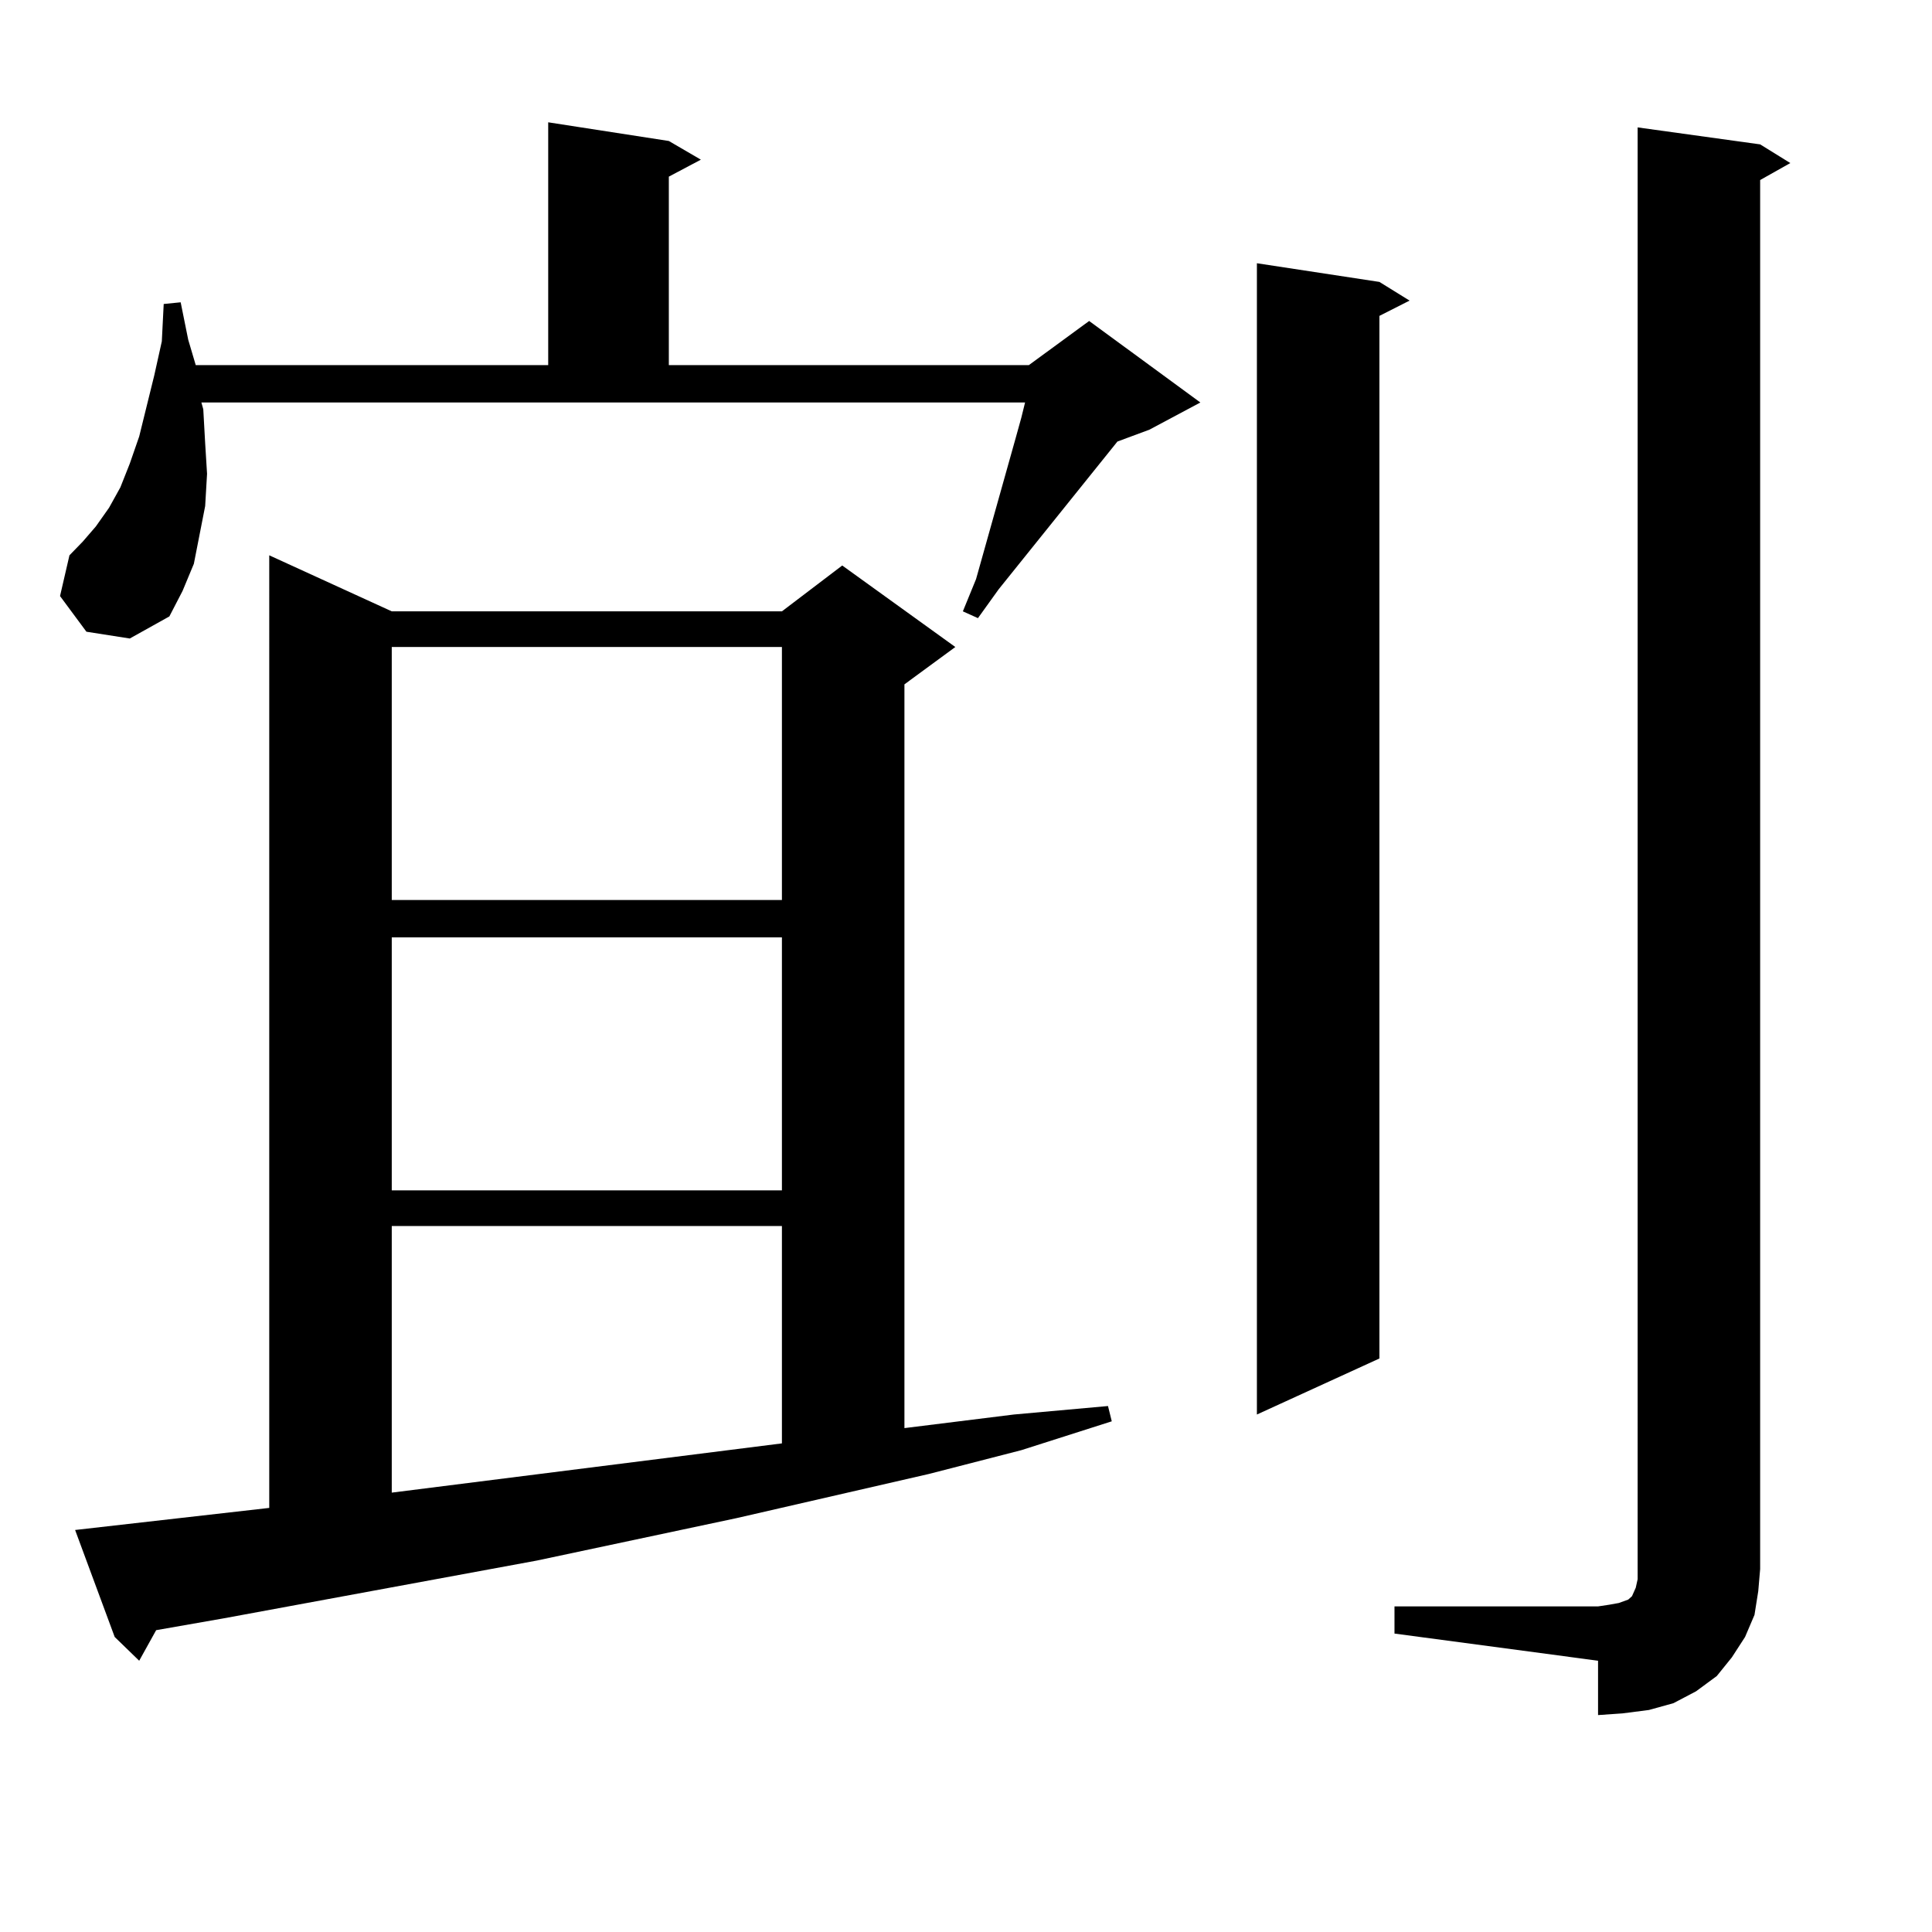
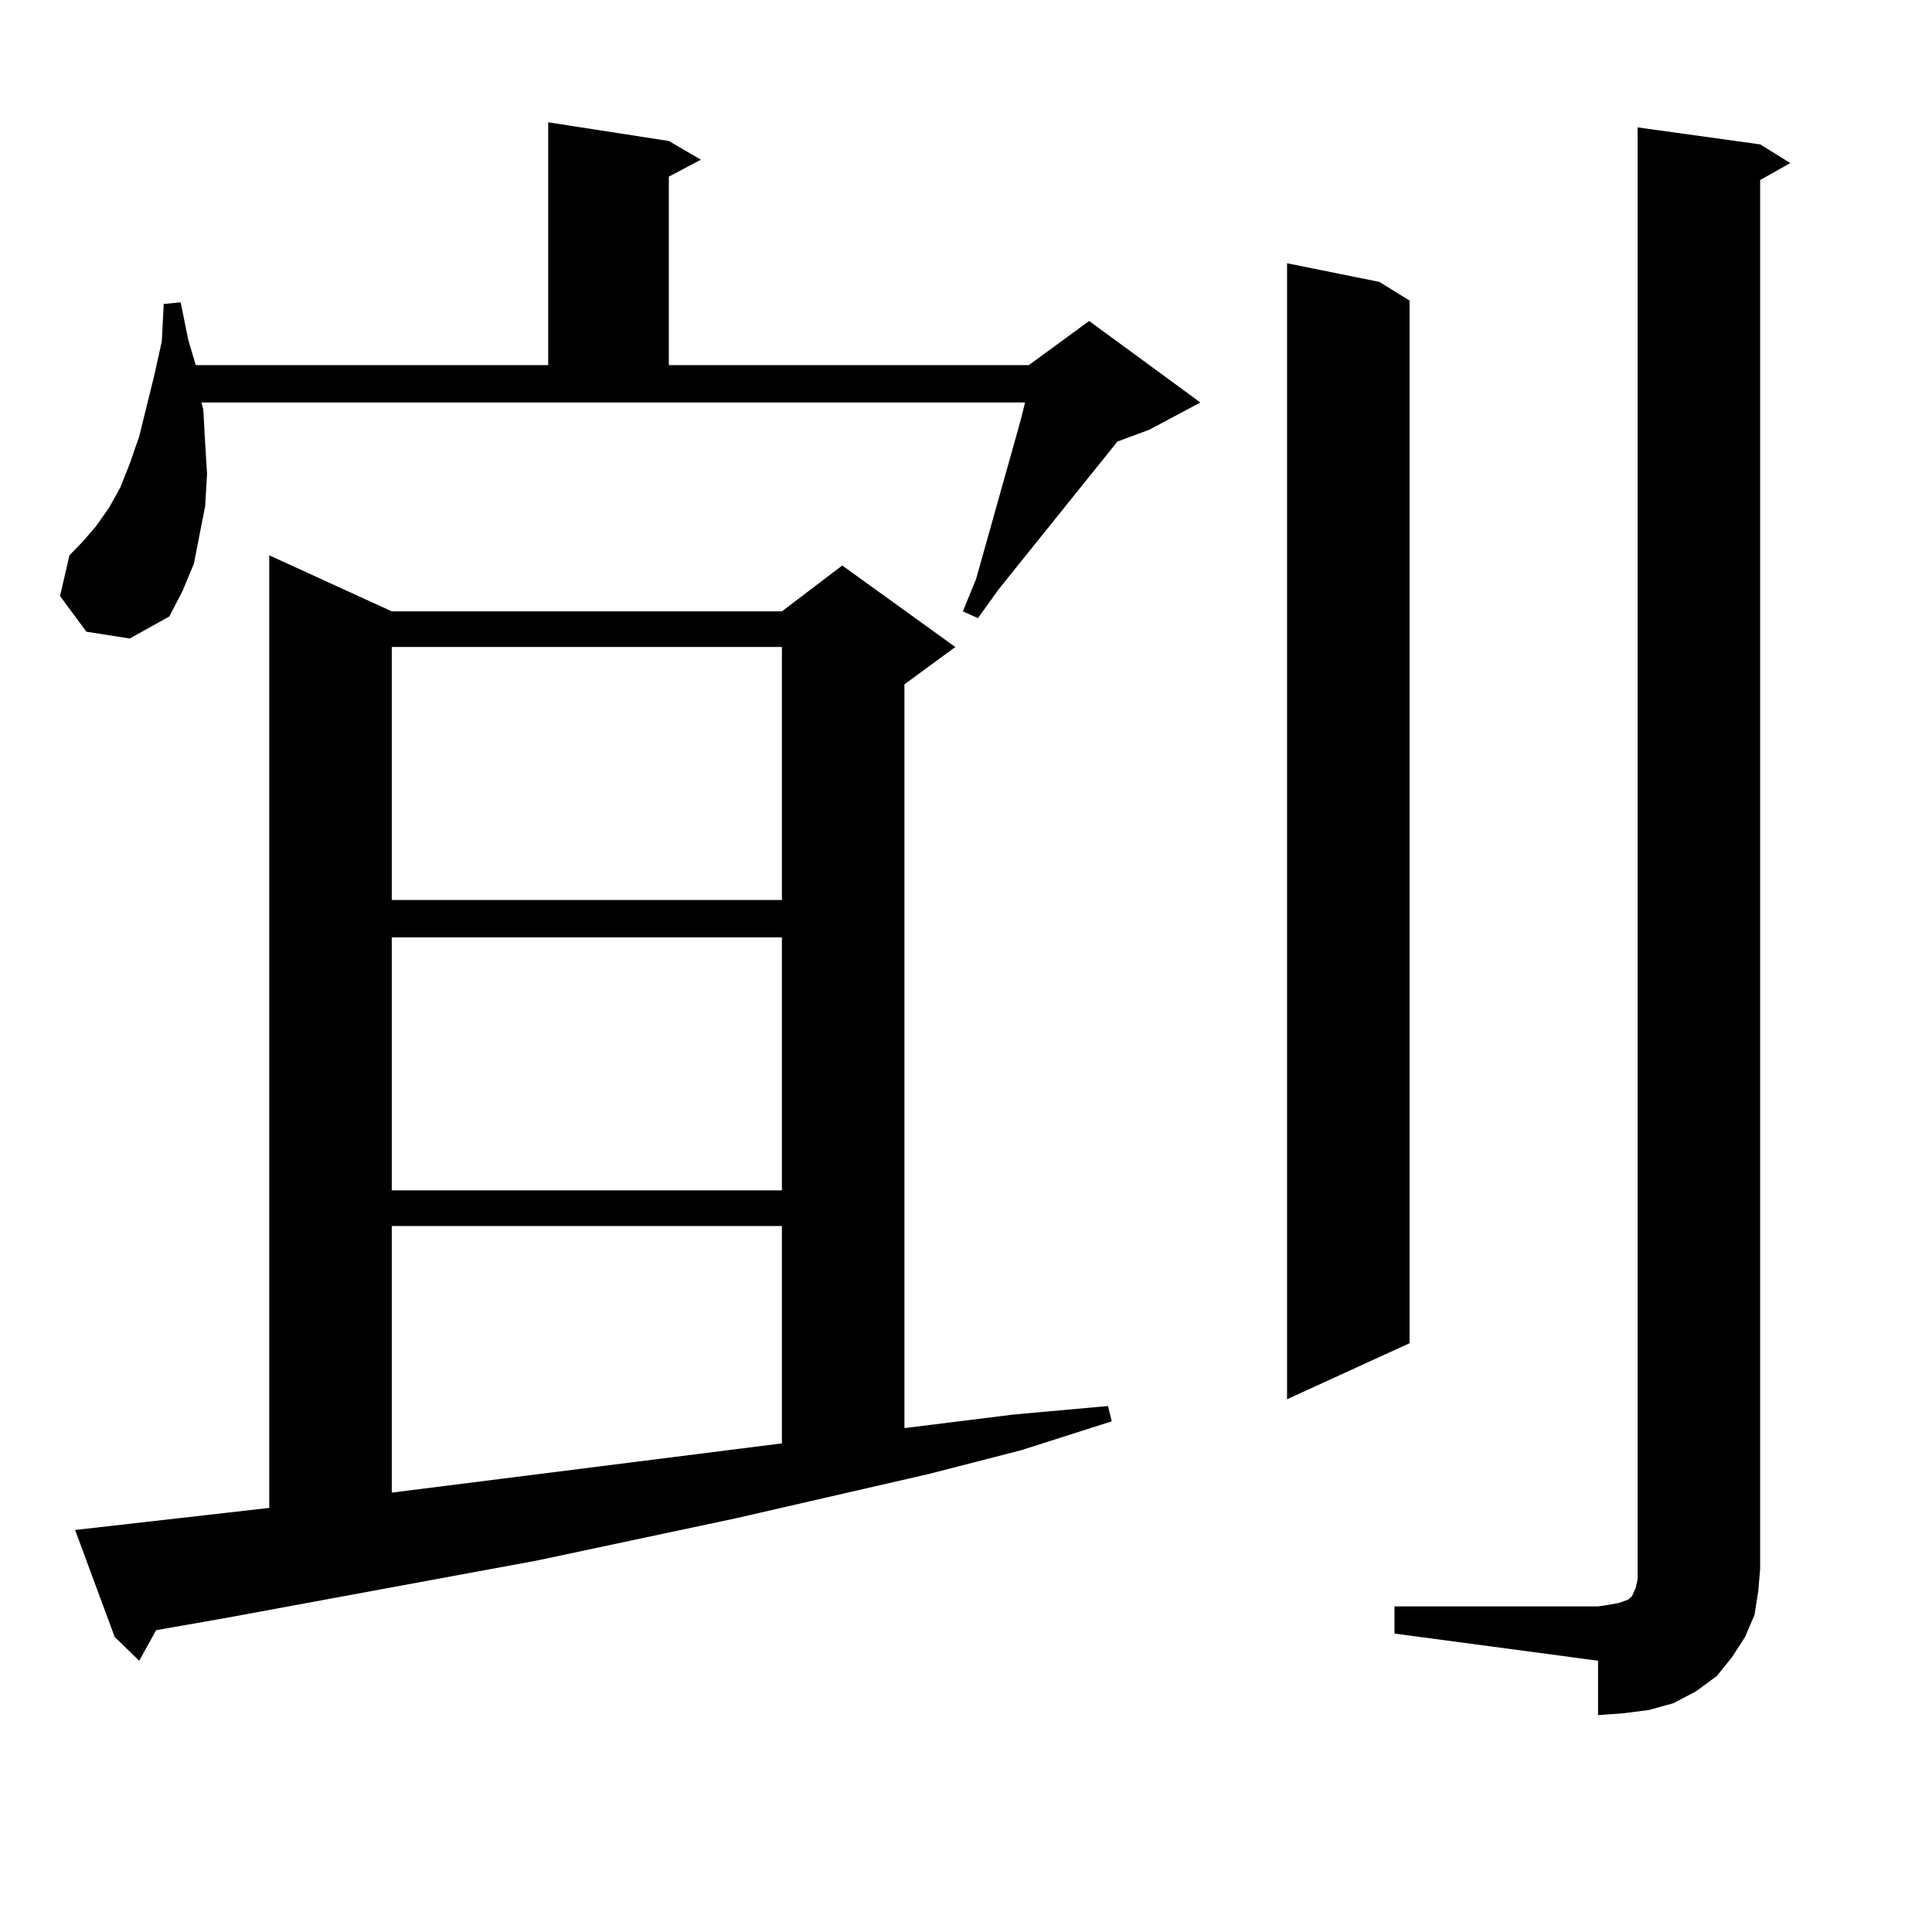
<svg xmlns="http://www.w3.org/2000/svg" version="1.1" id="图层_1" x="0px" y="0px" width="1000px" height="1000px" viewBox="0 0 1000 1000" enable-background="new 0 0 1000 1000" xml:space="preserve">
-   <path d="M105.217,211.84l0.976,17.578l0.976,15.82l-0.976,16.699l-2.927,14.941l-2.927,14.941l-5.854,14.063l-6.829,13.184  l-20.487,11.426l-22.438-3.516L31.072,308.52l4.878-21.094l6.829-7.031l6.829-7.91l6.829-9.668l5.854-10.547l4.878-12.305  l4.878-14.063l7.805-31.641l3.902-17.578l0.976-19.336l8.78-0.879l3.902,19.336l3.902,13.184h182.435V63.305l62.438,9.668  l16.585,9.668l-16.585,8.789v97.559h186.337l31.219-22.852l57.56,42.188l-26.341,14.063l-16.585,6.152l-61.462,76.465  l-10.731,14.941l-7.805-3.516l6.829-16.699l20.487-72.949l2.927-10.547l1.951-7.91H104.241L105.217,211.84z M38.877,791.918  l100.485-11.426V287.426l63.413,29.004h201.946l31.219-23.73l58.535,42.188l-26.341,19.336v384.961l56.584-7.031l48.779-4.395  l1.951,7.91l-46.828,14.941l-47.804,12.305l-99.51,22.852l-103.412,21.973l-161.947,29.883l-35.121,6.152l-8.78,15.82  l-12.683-12.305L38.877,791.918z M202.775,334.887v130.957h201.946V334.887H202.775z M202.775,485.18v130.957h201.946V485.18  H202.775z M202.775,634.594v137.988l201.946-25.488v-112.5H202.775z M713.982,145.922l15.609,9.668l-15.609,7.91v539.648  l-63.413,29.004V136.254L713.982,145.922z M721.787,831.469H827.15l5.854-0.879l4.878-0.879l4.878-1.758l1.951-1.758l1.951-4.395  l0.976-4.395v-5.273V65.941l63.413,8.789l15.609,9.668l-15.609,8.789v718.945l-0.976,11.426l-1.951,12.305l-4.878,11.426  l-6.829,10.547l-7.805,9.668l-10.731,7.91l-11.707,6.152l-12.683,3.516l-13.658,1.758l-12.683,0.879v-28.125l-105.363-14.063  V831.469z" />
+   <path d="M105.217,211.84l0.976,17.578l0.976,15.82l-0.976,16.699l-2.927,14.941l-2.927,14.941l-5.854,14.063l-6.829,13.184  l-20.487,11.426l-22.438-3.516L31.072,308.52l4.878-21.094l6.829-7.031l6.829-7.91l6.829-9.668l5.854-10.547l4.878-12.305  l4.878-14.063l7.805-31.641l3.902-17.578l0.976-19.336l8.78-0.879l3.902,19.336l3.902,13.184h182.435V63.305l62.438,9.668  l16.585,9.668l-16.585,8.789v97.559h186.337l31.219-22.852l57.56,42.188l-26.341,14.063l-16.585,6.152l-61.462,76.465  l-10.731,14.941l-7.805-3.516l6.829-16.699l20.487-72.949l2.927-10.547l1.951-7.91H104.241L105.217,211.84z M38.877,791.918  l100.485-11.426V287.426l63.413,29.004h201.946l31.219-23.73l58.535,42.188l-26.341,19.336v384.961l56.584-7.031l48.779-4.395  l1.951,7.91l-46.828,14.941l-47.804,12.305l-99.51,22.852l-103.412,21.973l-161.947,29.883l-35.121,6.152l-8.78,15.82  l-12.683-12.305L38.877,791.918z M202.775,334.887v130.957h201.946V334.887H202.775z M202.775,485.18v130.957h201.946V485.18  H202.775z M202.775,634.594v137.988l201.946-25.488v-112.5H202.775z M713.982,145.922l15.609,9.668v539.648  l-63.413,29.004V136.254L713.982,145.922z M721.787,831.469H827.15l5.854-0.879l4.878-0.879l4.878-1.758l1.951-1.758l1.951-4.395  l0.976-4.395v-5.273V65.941l63.413,8.789l15.609,9.668l-15.609,8.789v718.945l-0.976,11.426l-1.951,12.305l-4.878,11.426  l-6.829,10.547l-7.805,9.668l-10.731,7.91l-11.707,6.152l-12.683,3.516l-13.658,1.758l-12.683,0.879v-28.125l-105.363-14.063  V831.469z" />
</svg>